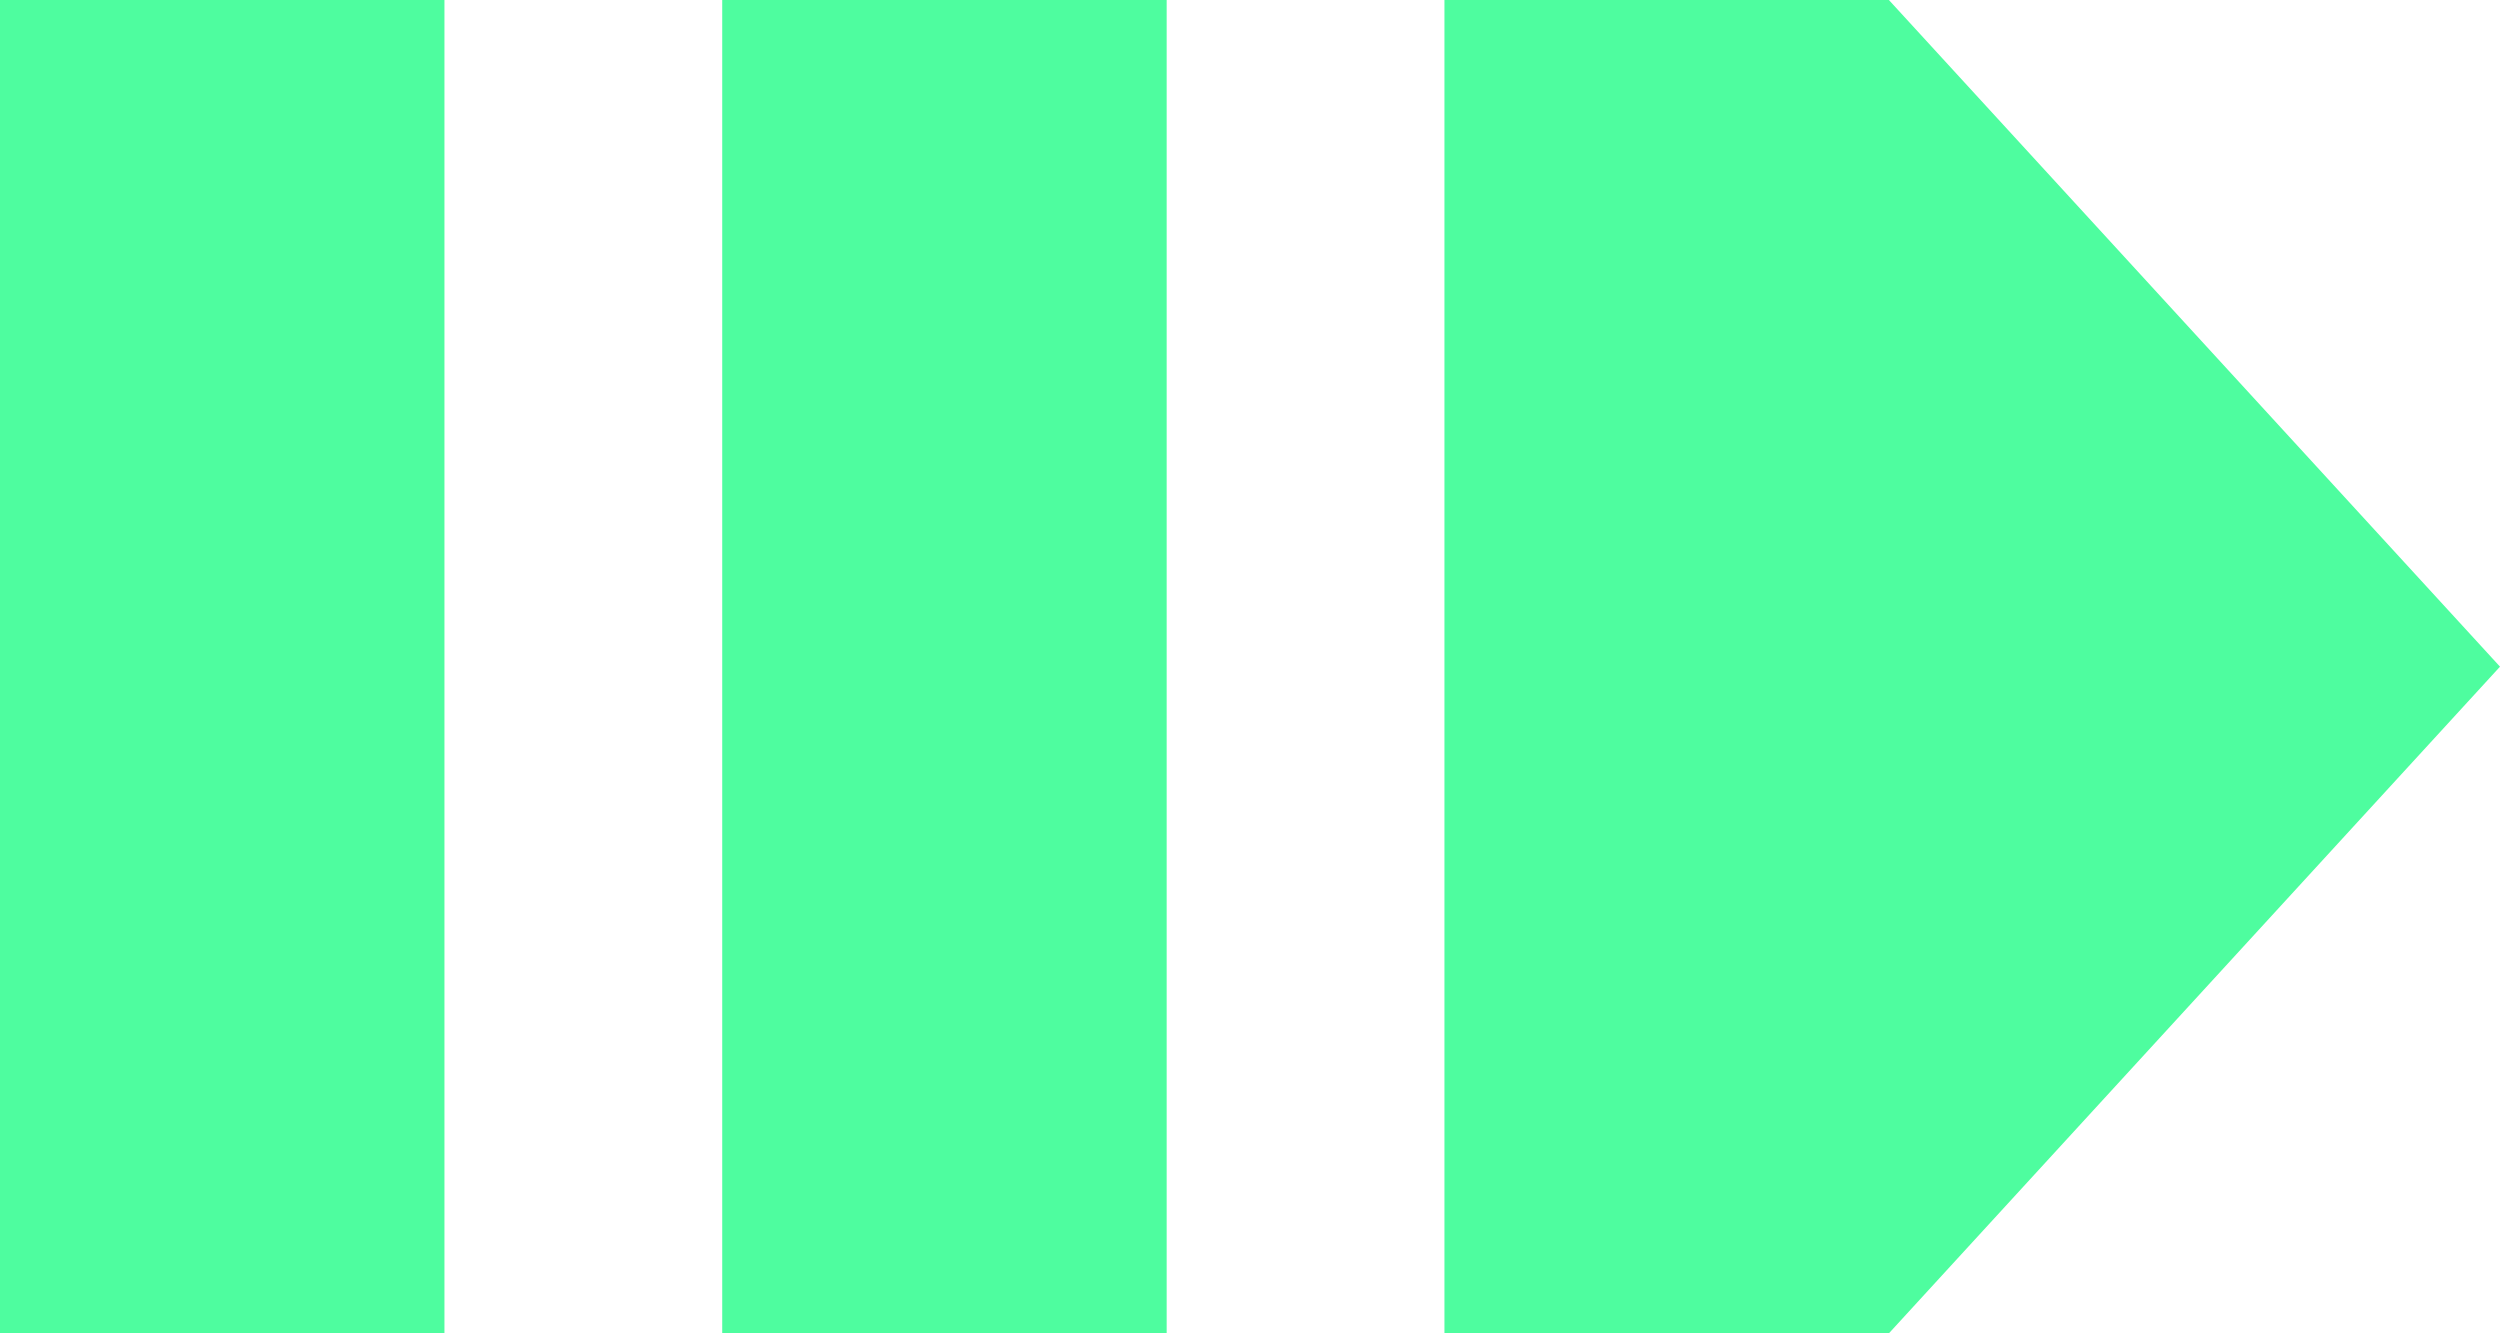
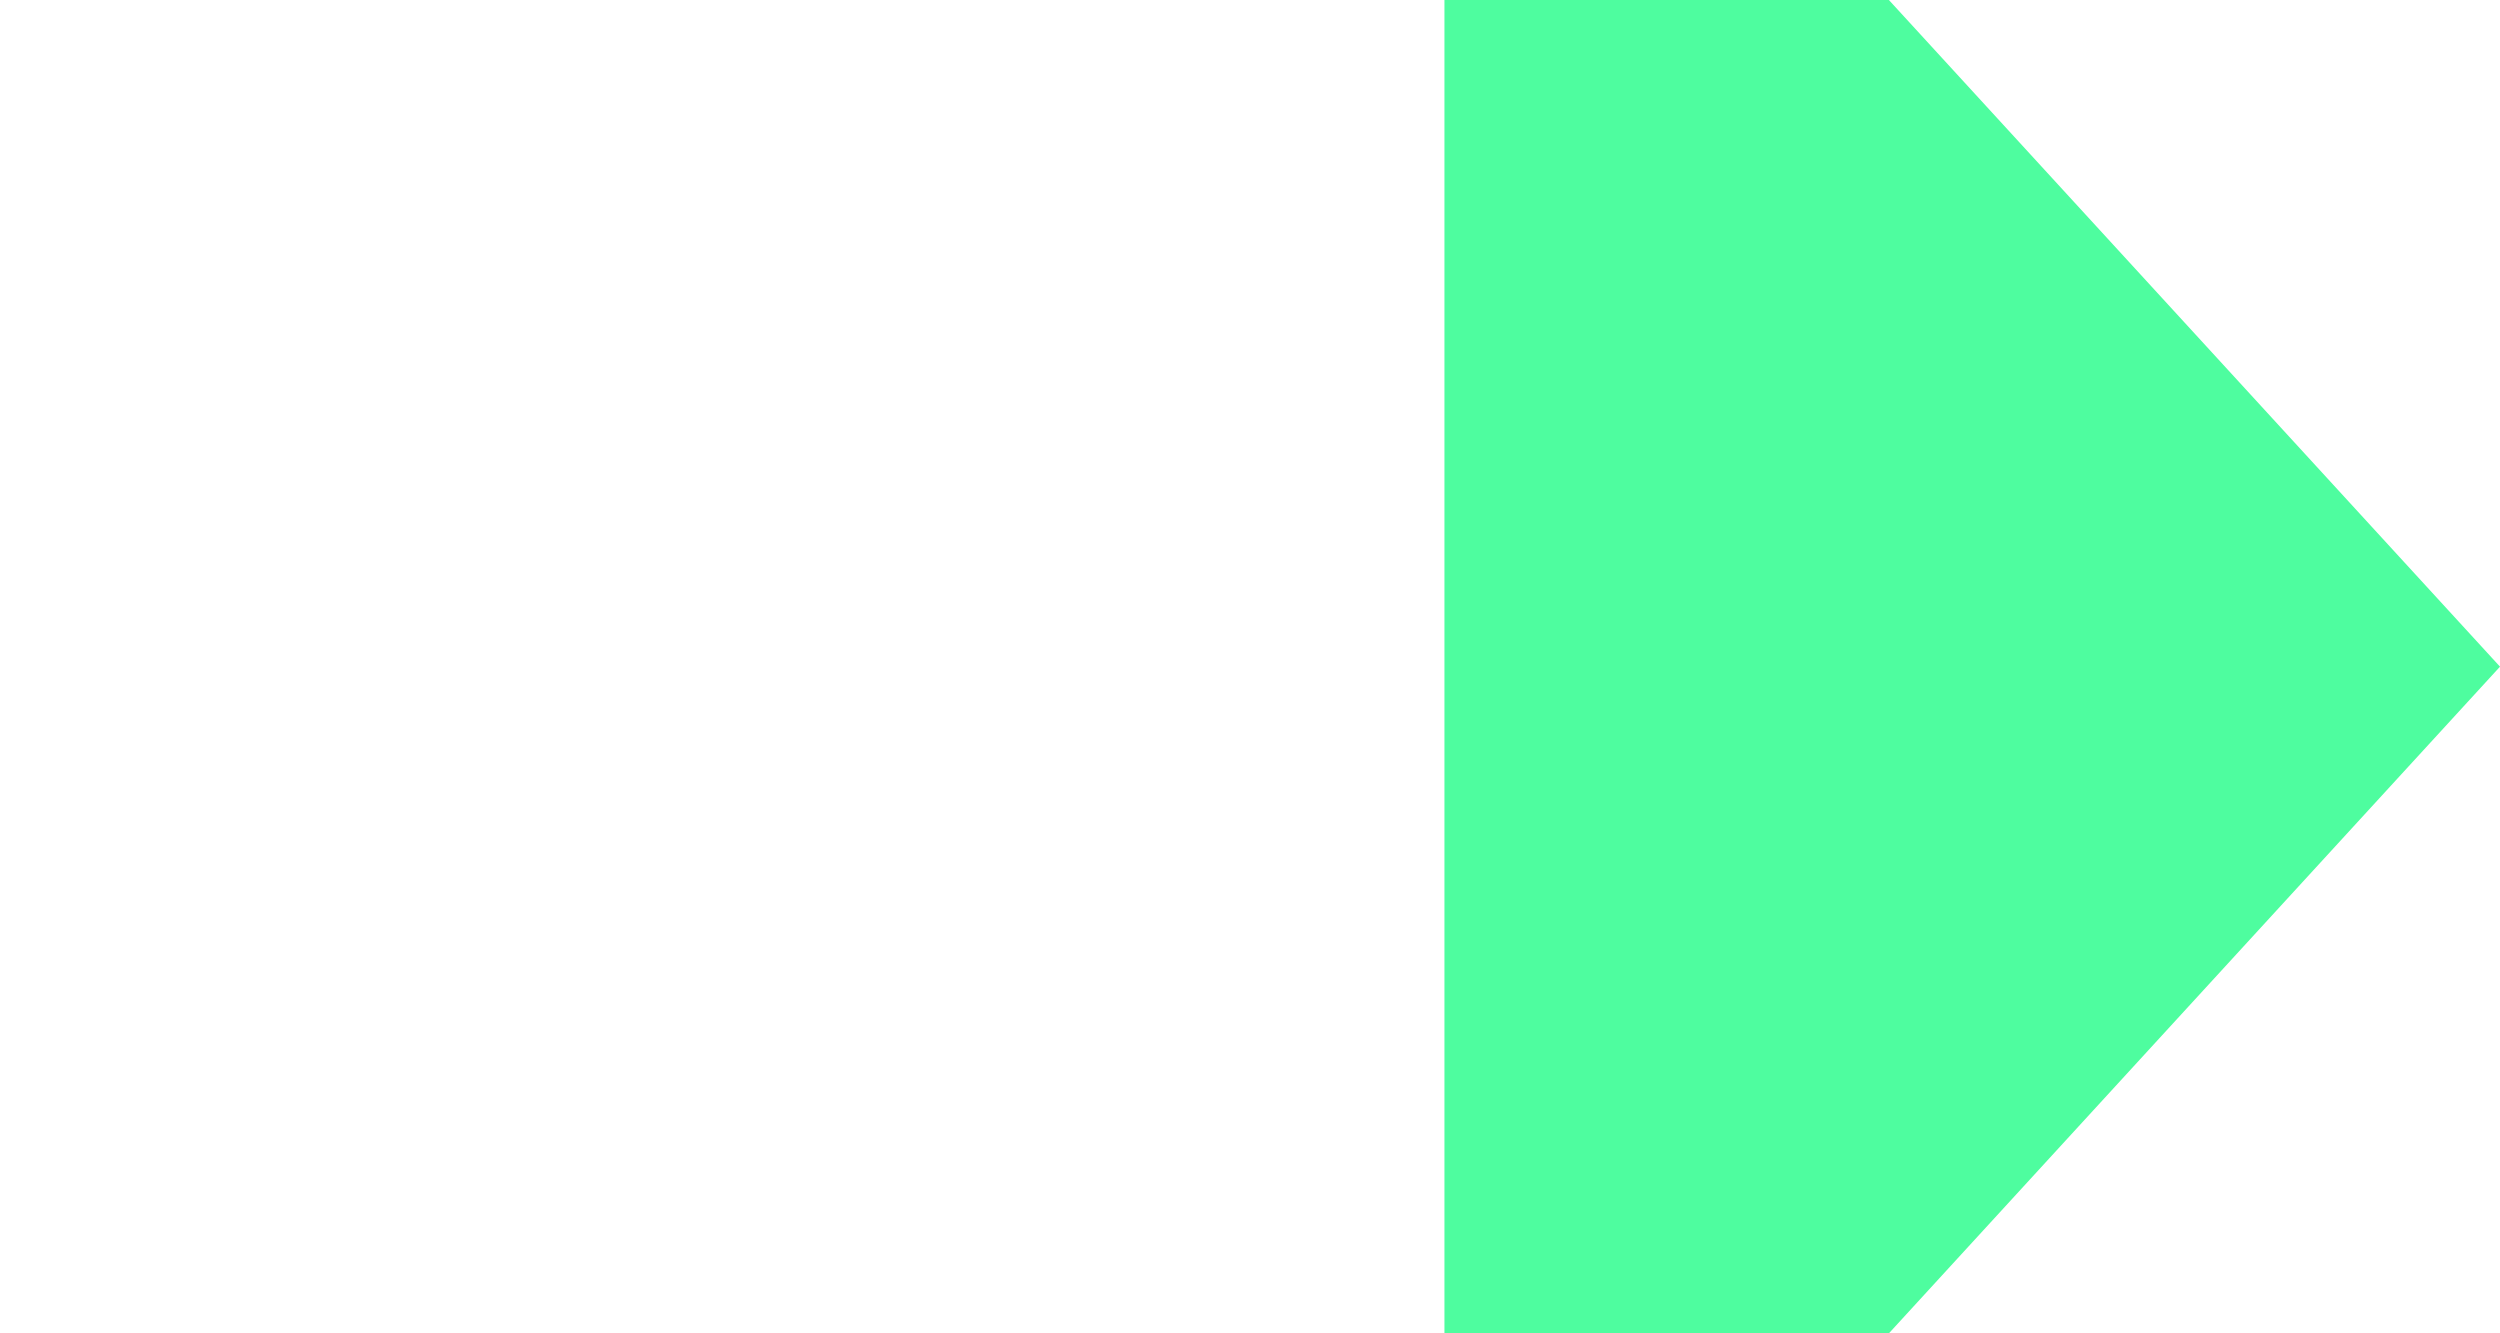
<svg xmlns="http://www.w3.org/2000/svg" id="_レイヤー_1" data-name="レイヤー_1" version="1.1" viewBox="0 0 45 24">
-   <rect x="13" y="0" width="8" height="24" fill="#4efd9f" />
-   <rect x="0" y="0" width="8" height="24" fill="#4efd9f" />
  <polygon points="34 0 26 0 26 24 34 24 45 12 34 0" fill="#4efd9f" />
</svg>